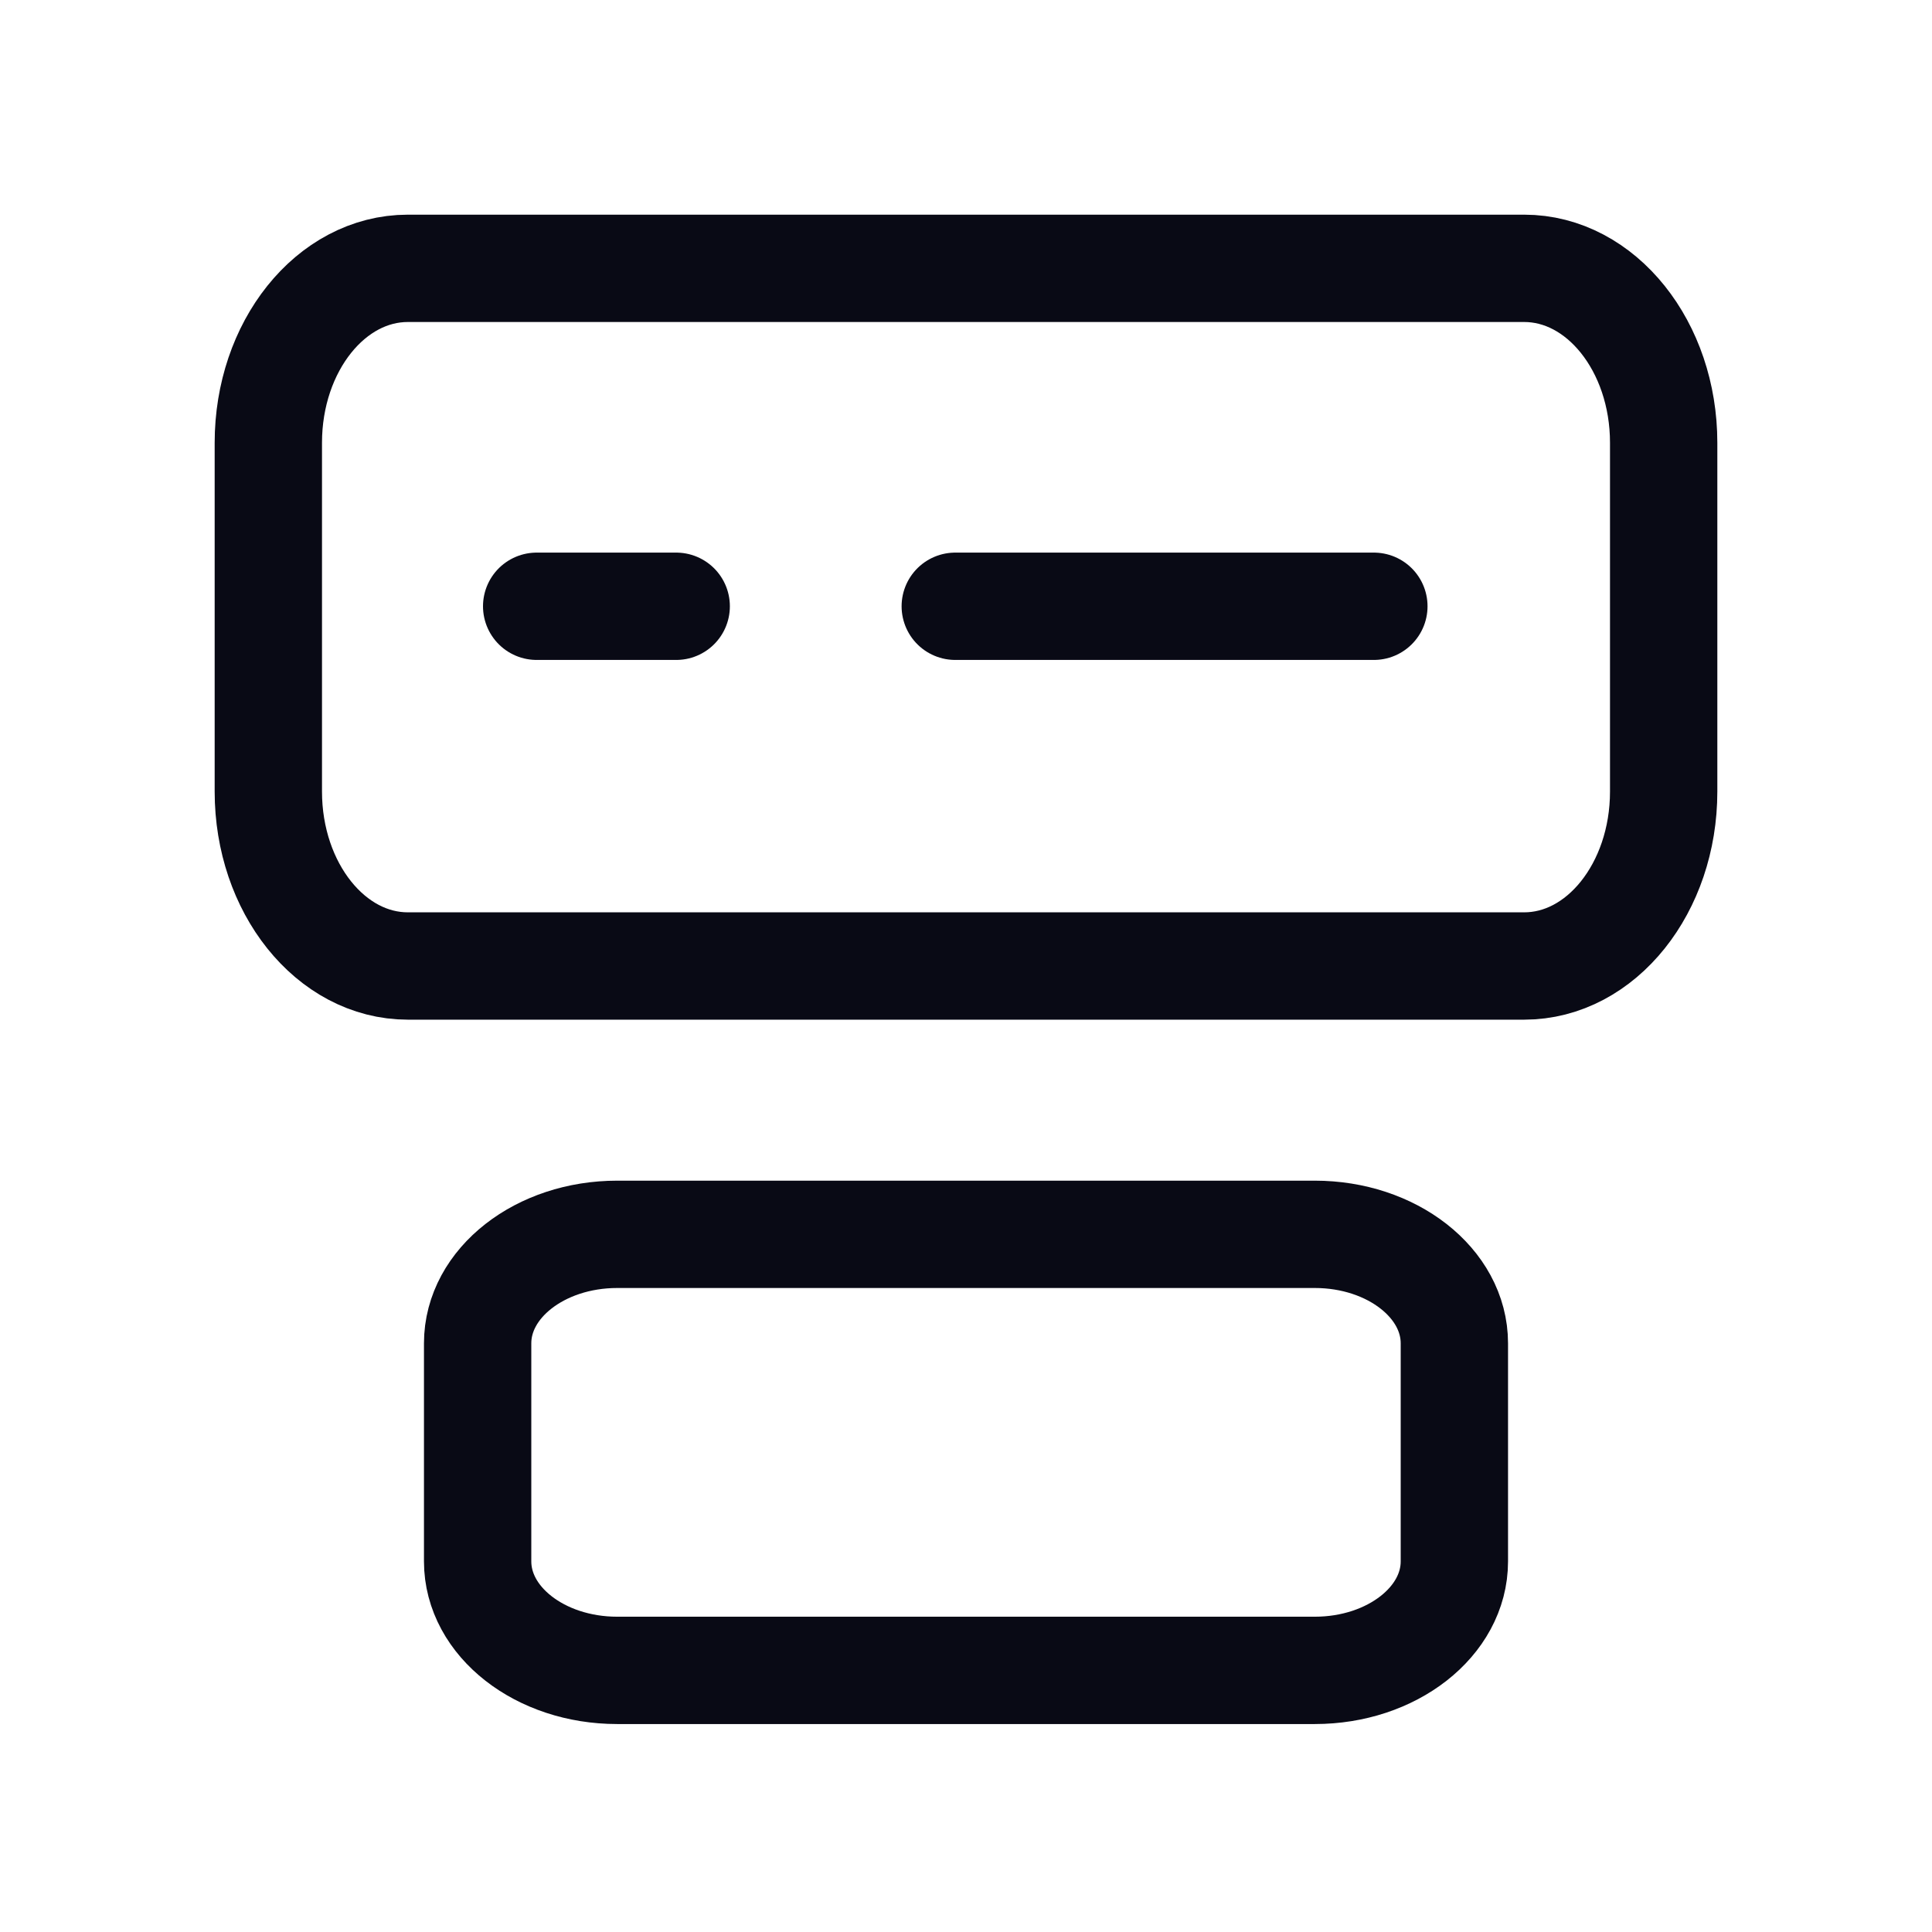
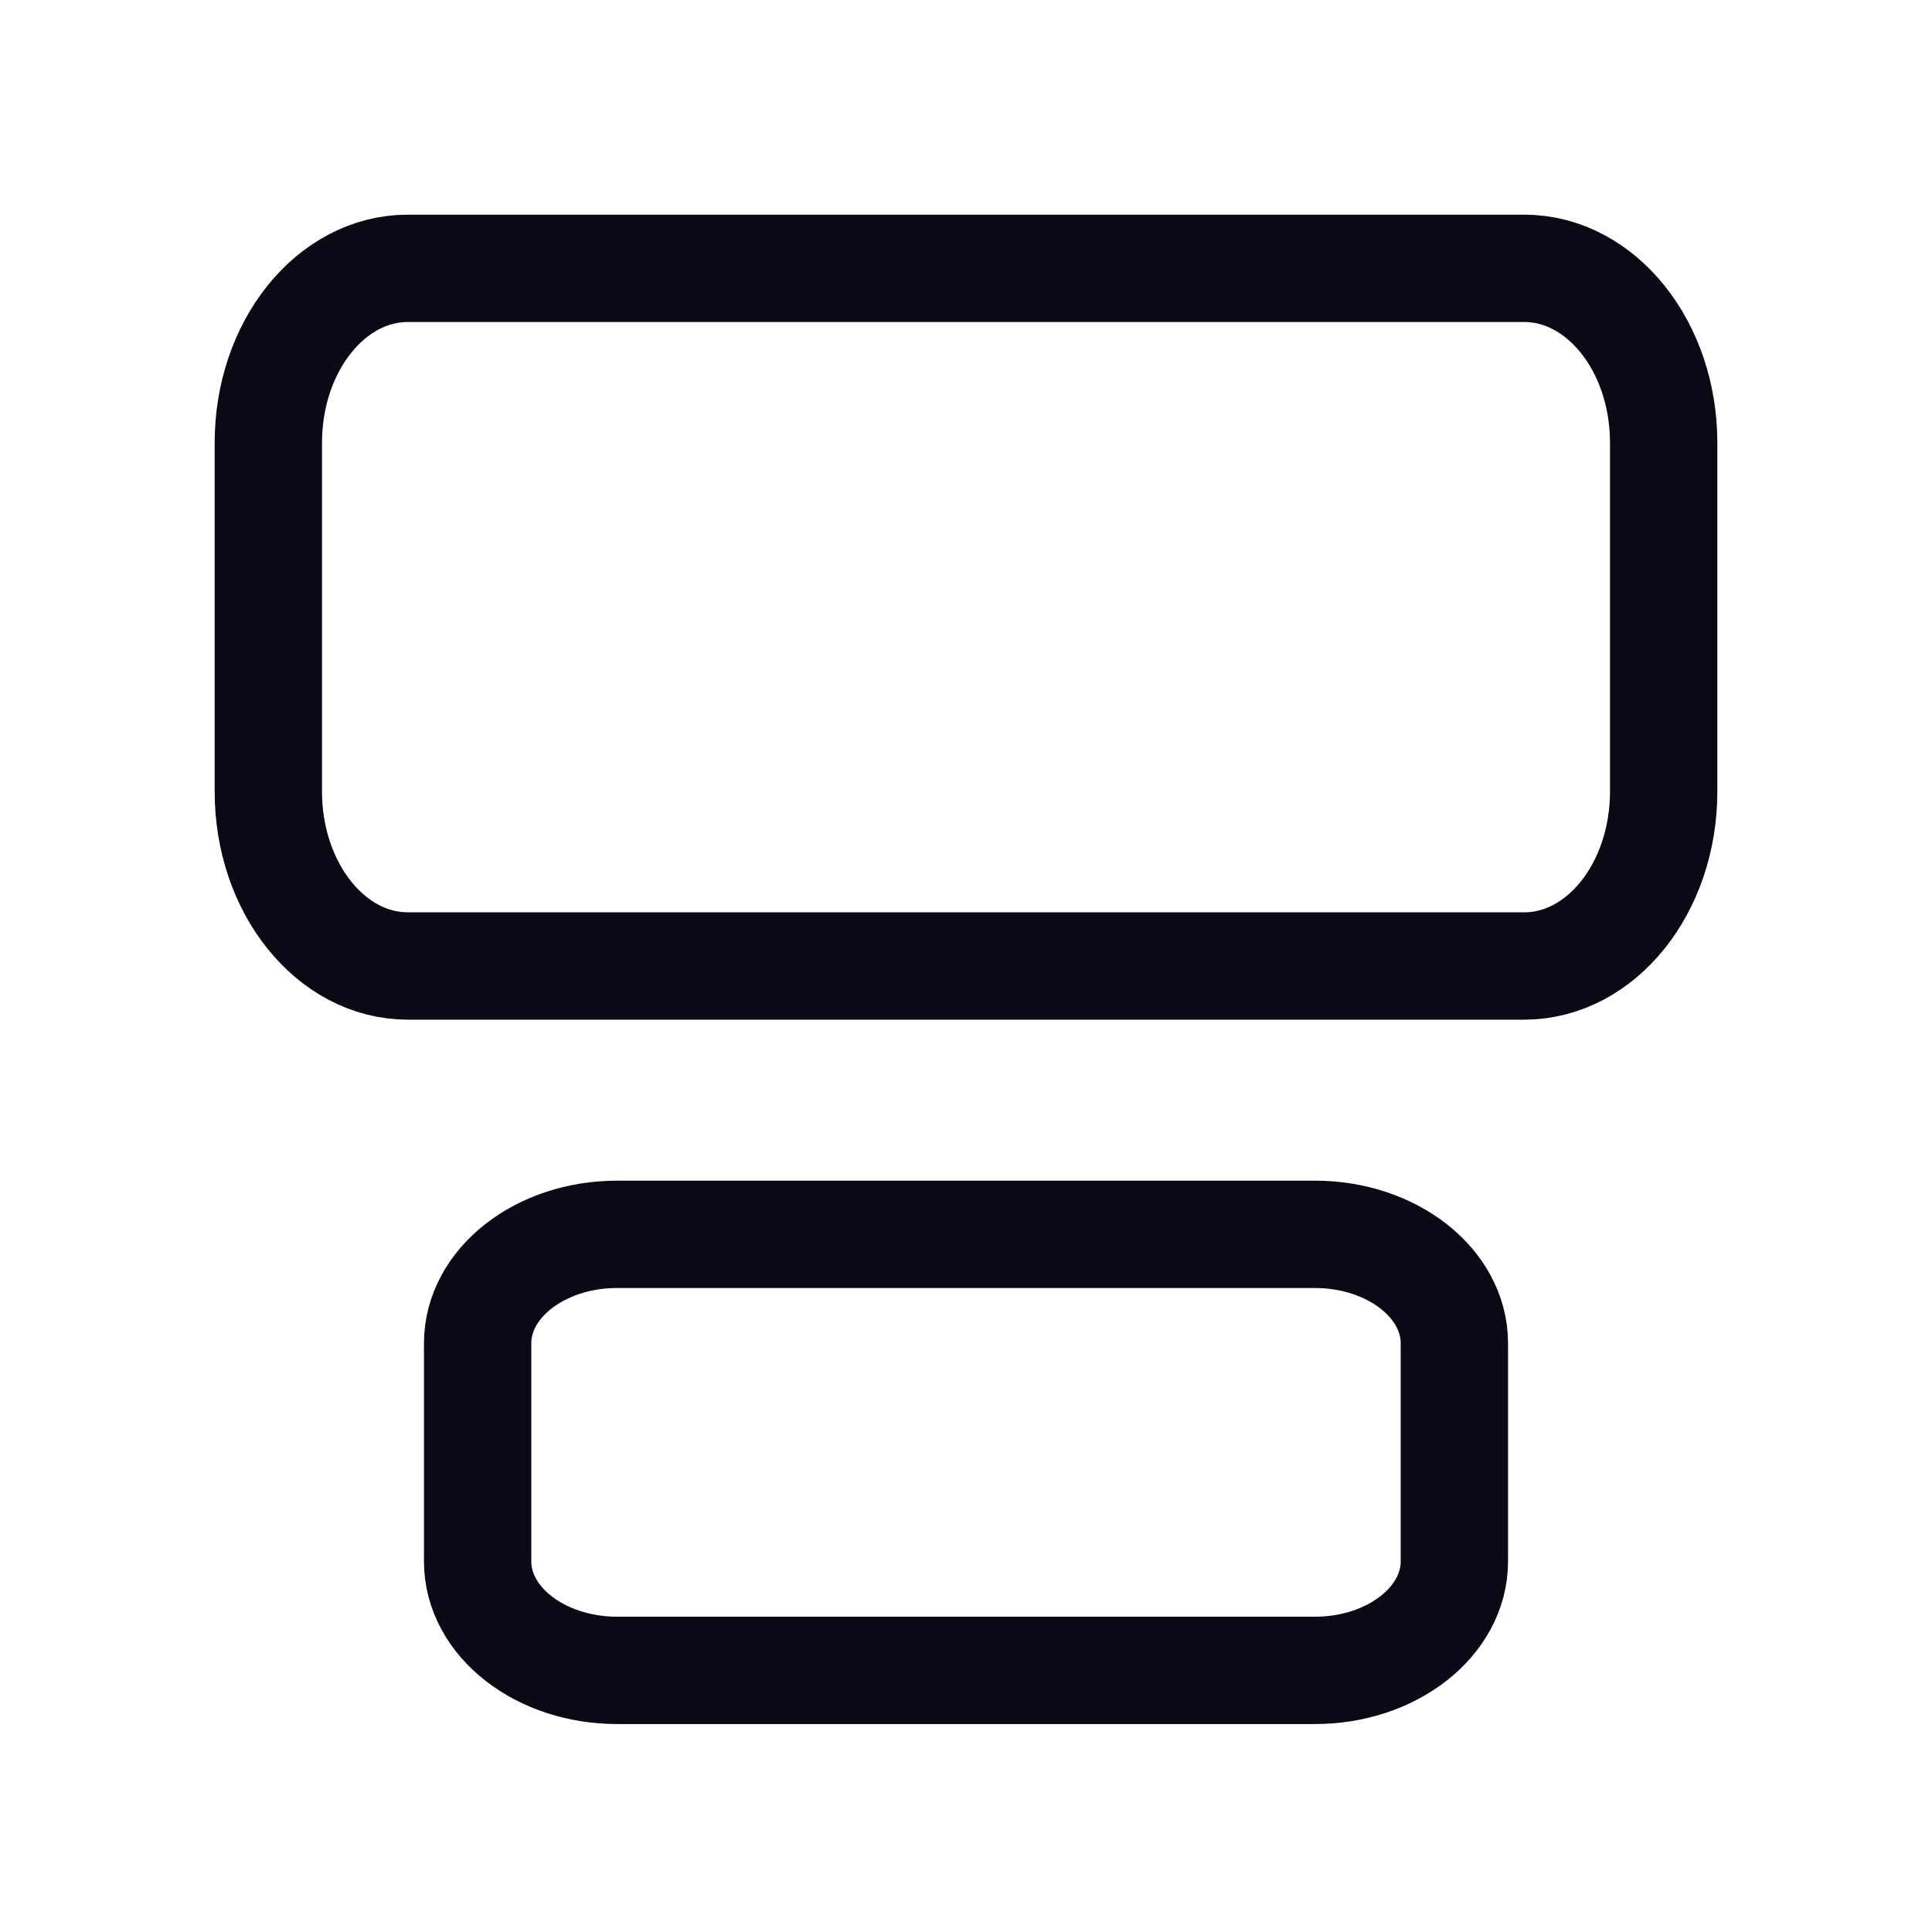
<svg xmlns="http://www.w3.org/2000/svg" width="36" height="36" viewBox="0 0 36 36" fill="none">
  <path d="M28.4 5H7.6C6.164 5 5 6.455 5 8.25V14.75C5 16.545 6.164 18 7.6 18H28.4C29.836 18 31 16.545 31 14.75V8.25C31 6.455 29.836 5 28.4 5Z" stroke="#090A15" stroke-width="2" stroke-linecap="round" stroke-linejoin="round" />
-   <path d="M10 11.297H12.6" stroke="#090A15" stroke-width="2" stroke-linecap="round" stroke-linejoin="round" />
-   <path d="M17.8 11.297H25.6" stroke="#090A15" stroke-width="2" stroke-linecap="round" stroke-linejoin="round" />
  <path d="M24.5 23H11.5C10.064 23 8.9 23.909 8.9 25.031V29.094C8.9 30.216 10.064 31.125 11.5 31.125H24.5C25.936 31.125 27.1 30.216 27.1 29.094V25.031C27.1 23.909 25.936 23 24.5 23Z" stroke="#090A15" stroke-width="2" stroke-linecap="round" stroke-linejoin="round" />
</svg>